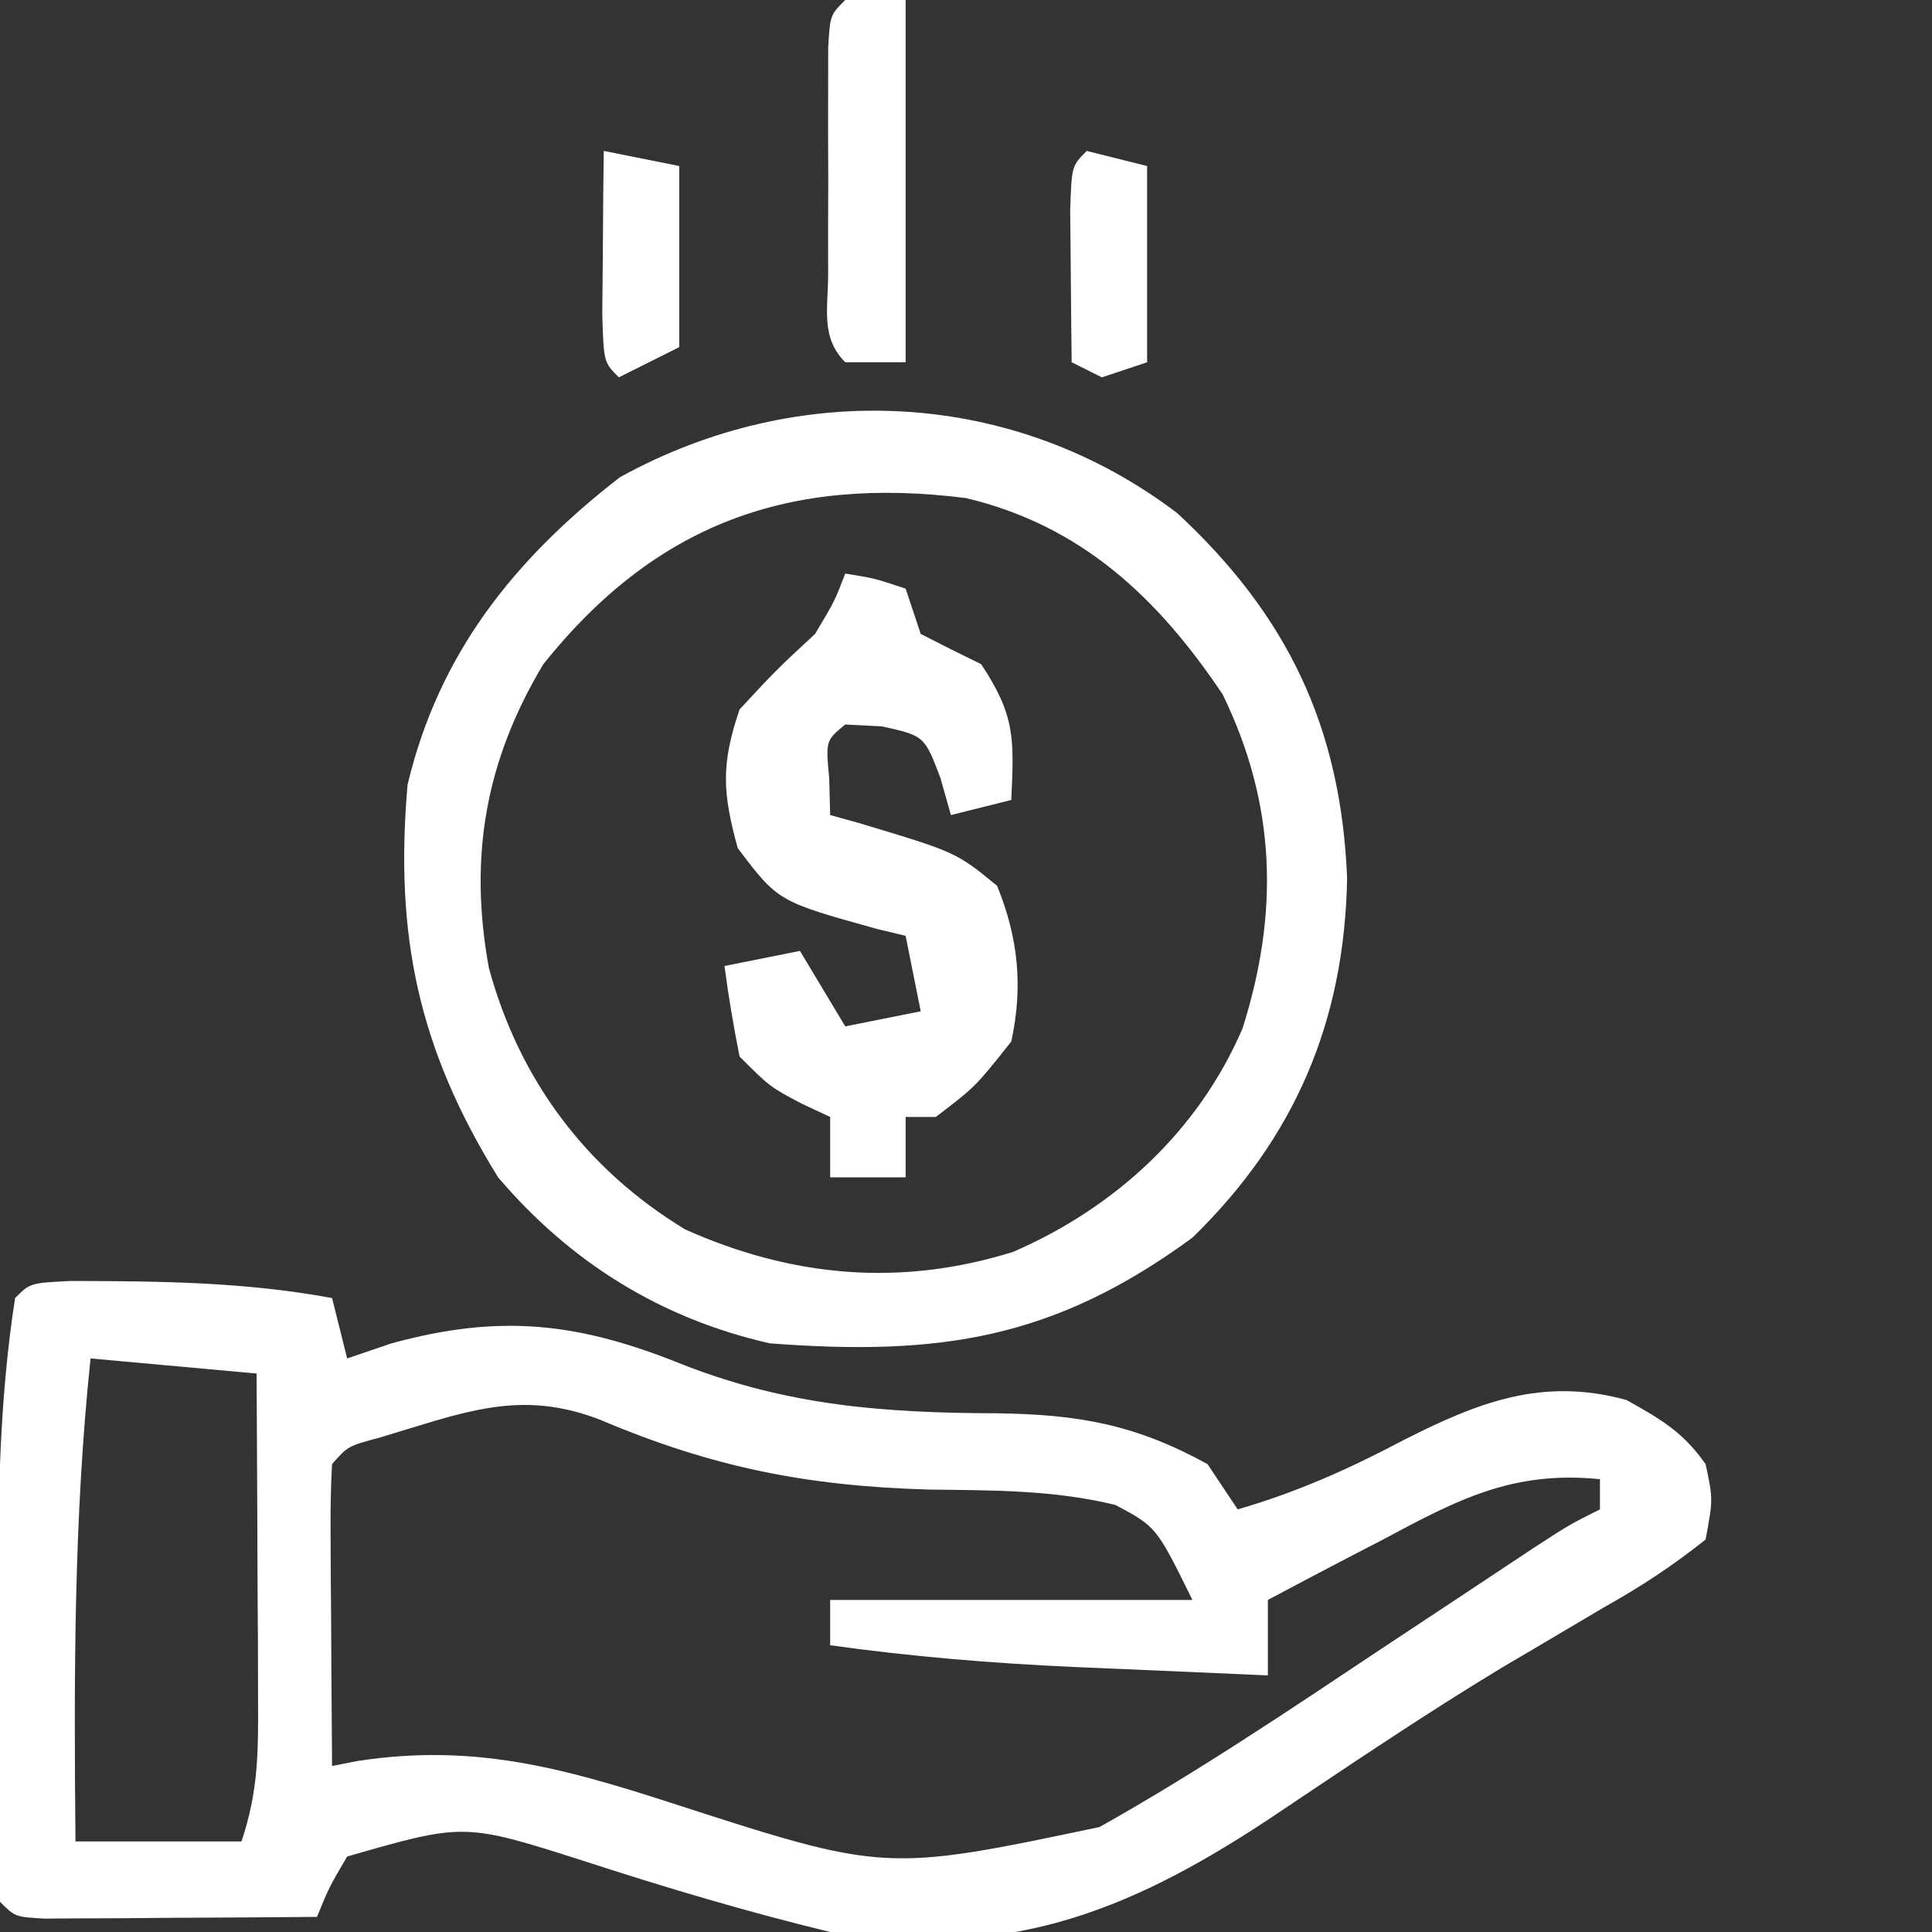
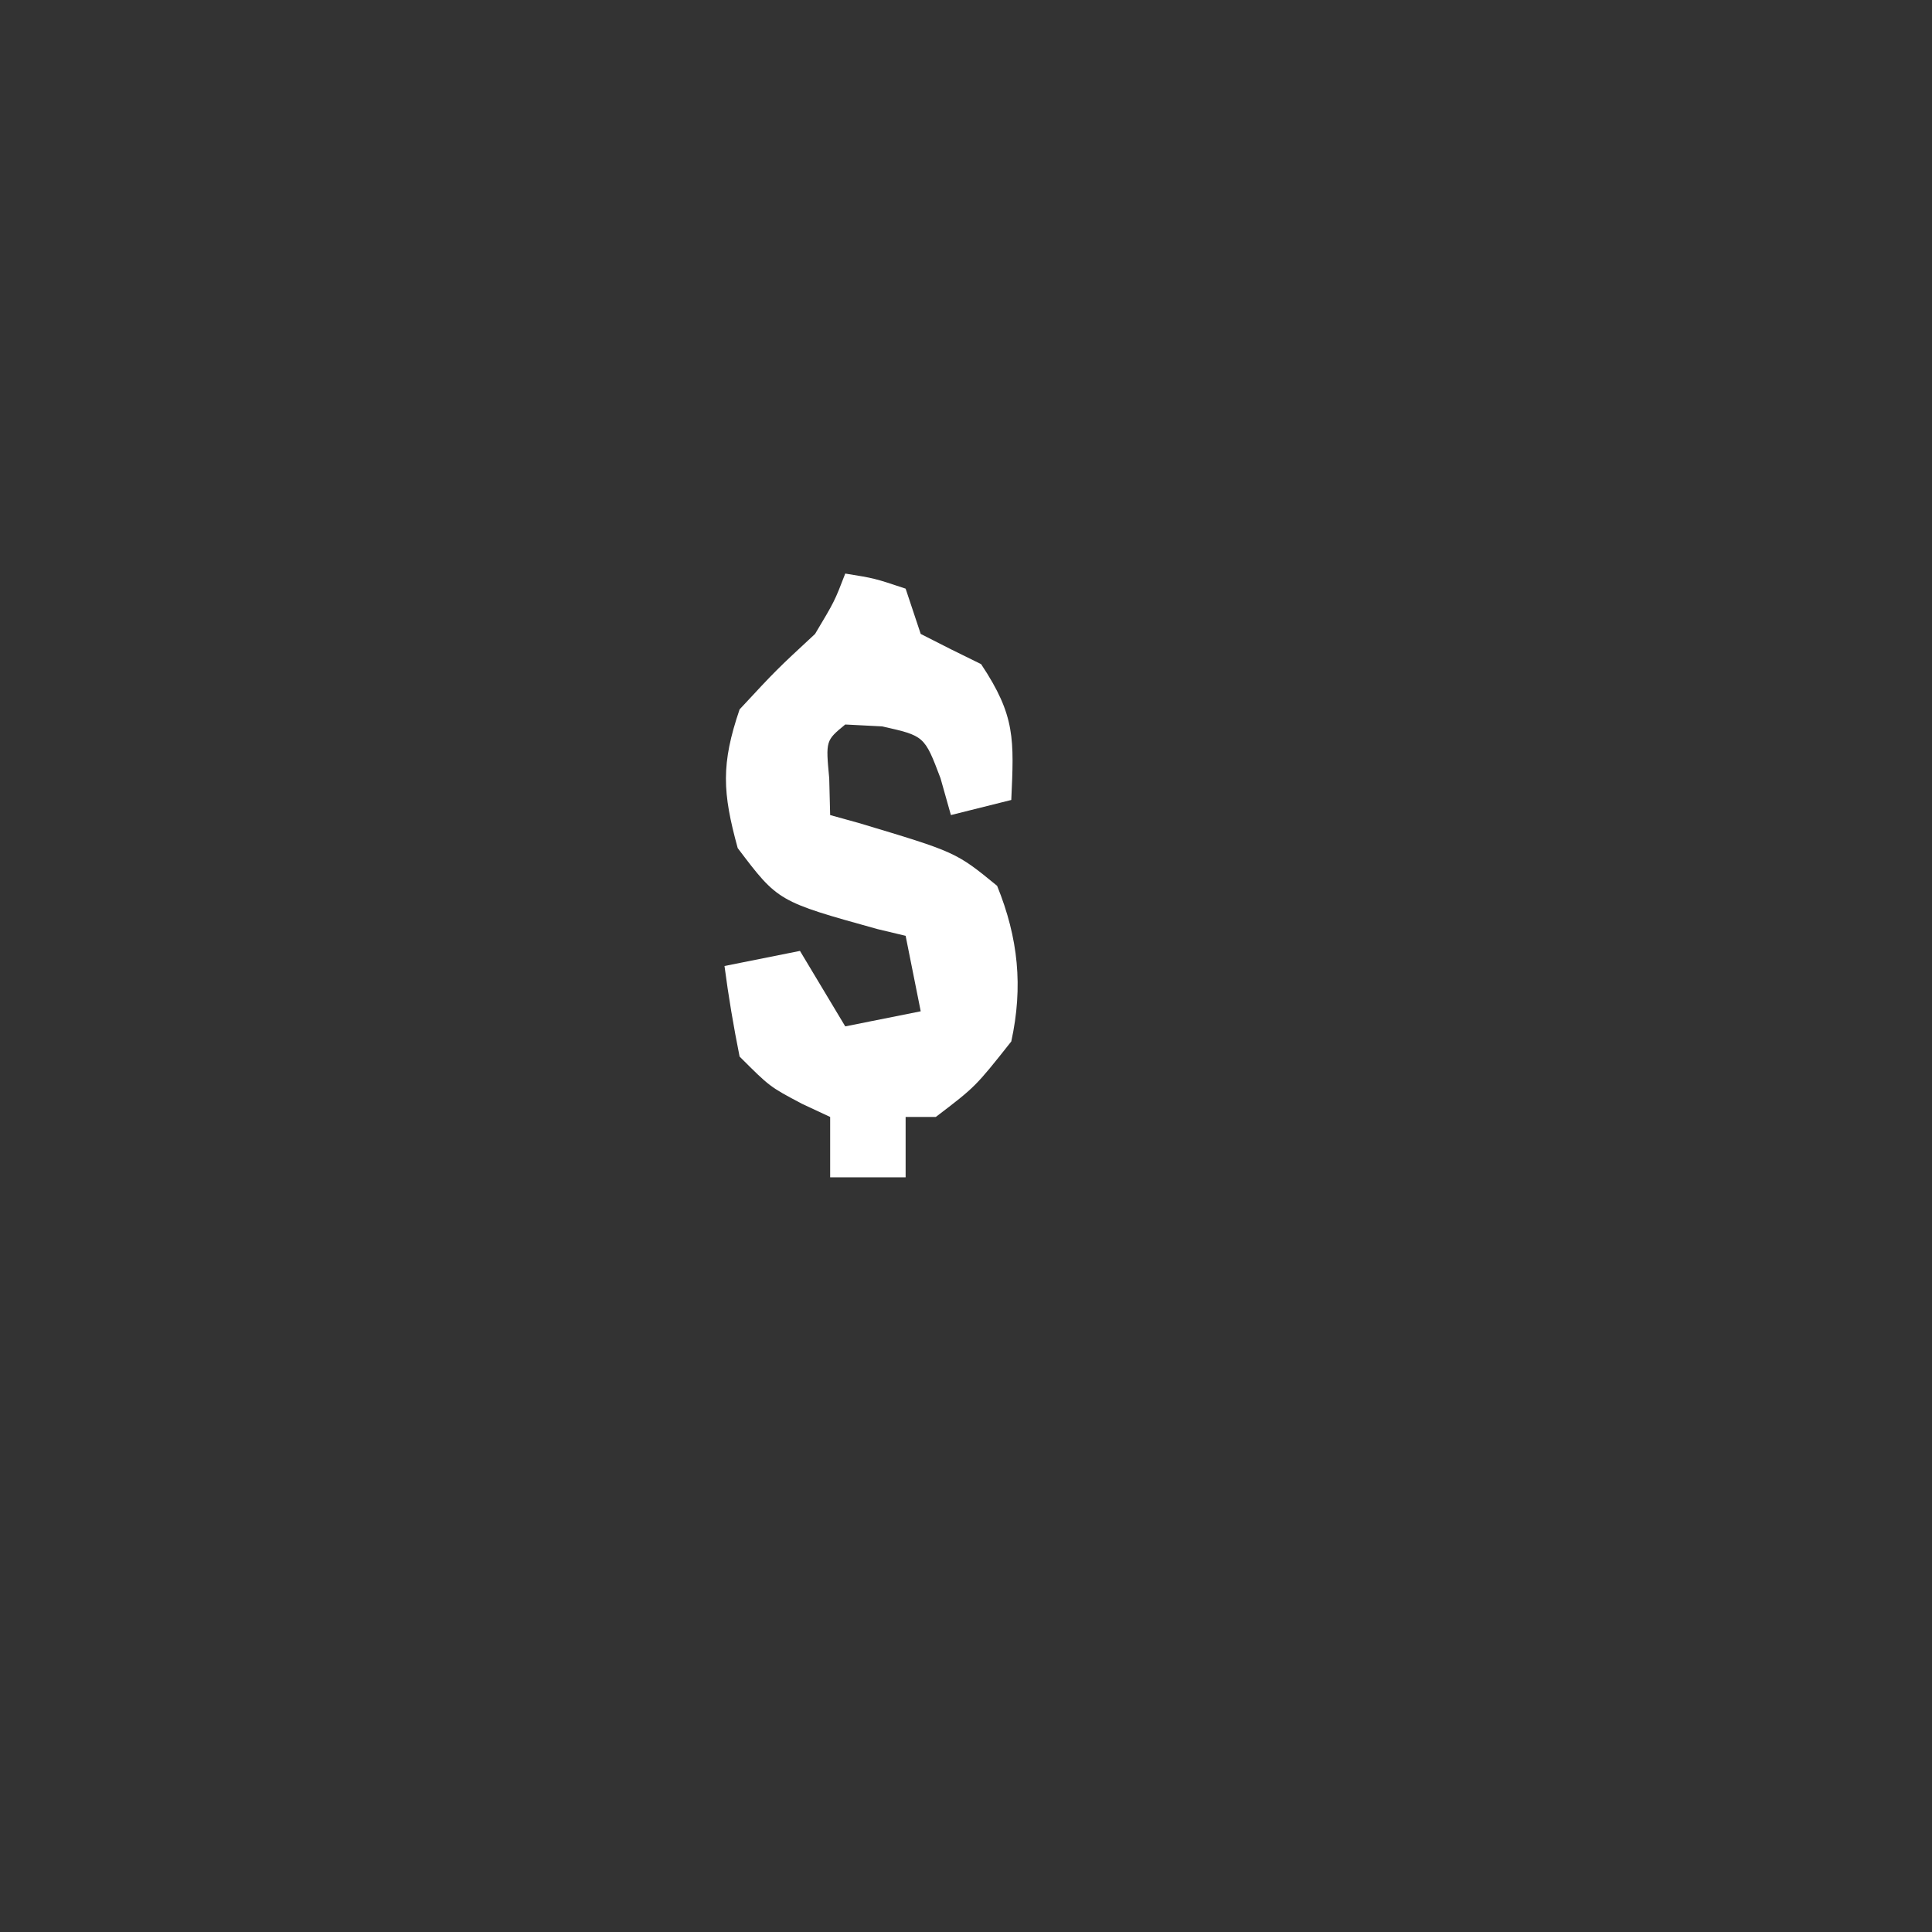
<svg xmlns="http://www.w3.org/2000/svg" width="128" height="128">
  <rect width="100%" height="100%" fill="#333333" stroke="none" />
-   <path d="M0 0 C5.867 0.013 11.529 0.058 17.305 1.133 C17.635 2.453 17.965 3.773 18.305 5.133 C19.274 4.803 20.243 4.473 21.242 4.133 C28.475 2.159 33.654 2.742 40.617 5.57 C47.554 8.268 53.877 8.74 61.288 8.767 C66.72 8.833 70.508 9.496 75.305 12.133 C76.295 13.618 76.295 13.618 77.305 15.133 C81.215 14.001 84.658 12.464 88.242 10.57 C93.226 8.041 97.464 6.358 103.055 7.883 C105.329 9.146 106.806 10.003 108.305 12.133 C108.801 14.457 108.801 14.457 108.305 17.133 C106.059 18.915 104.032 20.244 101.555 21.633 C100.091 22.496 98.629 23.362 97.168 24.23 C96.384 24.692 95.6 25.154 94.792 25.629 C89.494 28.832 84.369 32.316 79.222 35.754 C69.762 41.981 61.864 44.921 50.305 43.133 C44.818 41.802 39.416 40.195 34.049 38.448 C26.066 35.898 26.066 35.898 18.305 38.133 C17.113 40.158 17.113 40.158 16.305 42.133 C12.992 42.162 9.68 42.18 6.367 42.195 C5.422 42.204 4.476 42.212 3.502 42.221 C2.153 42.226 2.153 42.226 0.777 42.23 C-0.472 42.238 -0.472 42.238 -1.746 42.246 C-3.695 42.133 -3.695 42.133 -4.695 41.133 C-4.796 38.947 -4.826 36.758 -4.828 34.57 C-4.829 33.905 -4.83 33.24 -4.831 32.554 C-4.832 31.139 -4.83 29.723 -4.826 28.307 C-4.82 26.17 -4.826 24.032 -4.832 21.895 C-4.836 14.913 -4.771 8.042 -3.695 1.133 C-2.695 0.133 -2.695 0.133 0 0 Z M1.305 5.133 C0.18 15.819 0.209 26.398 0.305 37.133 C3.935 37.133 7.565 37.133 11.305 37.133 C12.424 33.775 12.418 31.251 12.402 27.715 C12.399 26.461 12.396 25.208 12.393 23.916 C12.384 22.606 12.376 21.295 12.367 19.945 C12.362 18.61 12.358 17.275 12.354 15.939 C12.342 12.671 12.325 9.402 12.305 6.133 C8.675 5.803 5.045 5.473 1.305 5.133 Z M23.117 9.57 C21.797 9.971 21.797 9.971 20.449 10.379 C18.35 10.943 18.35 10.943 17.305 12.133 C17.218 13.622 17.198 15.114 17.207 16.605 C17.21 17.505 17.213 18.404 17.217 19.33 C17.225 20.276 17.234 21.221 17.242 22.195 C17.247 23.145 17.251 24.094 17.256 25.072 C17.268 27.426 17.284 29.779 17.305 32.133 C17.882 32.021 18.46 31.909 19.055 31.793 C26.654 30.64 32.515 32.234 39.742 34.57 C53.941 39.168 53.941 39.168 68.148 36.18 C74.566 32.58 80.685 28.462 86.805 24.383 C88.571 23.213 90.338 22.044 92.105 20.877 C93.688 19.83 95.269 18.779 96.85 17.728 C99.305 16.133 99.305 16.133 101.305 15.133 C101.305 14.473 101.305 13.813 101.305 13.133 C95.528 12.55 91.868 14.489 86.93 17.133 C86.194 17.514 85.458 17.896 84.699 18.289 C82.895 19.226 81.099 20.178 79.305 21.133 C79.305 22.783 79.305 24.433 79.305 26.133 C75.971 25.992 72.638 25.844 69.305 25.695 C68.37 25.656 67.436 25.617 66.473 25.576 C61.033 25.329 55.698 24.89 50.305 24.133 C50.305 23.143 50.305 22.153 50.305 21.133 C58.225 21.133 66.145 21.133 74.305 21.133 C71.921 16.291 71.921 16.291 69.207 14.84 C65.091 13.837 61.088 13.877 56.867 13.82 C48.806 13.592 42.518 12.358 35.055 9.191 C30.691 7.512 27.428 8.24 23.117 9.57 Z " fill="#FFFFFF" transform="translate(4.695,84.867)" />
-   <path d="M0 0 C7.317 6.789 10.848 14.196 11.25 24.188 C11.077 33.658 7.803 41.374 1 48 C-8.171 54.716 -15.712 55.855 -27 55 C-34.217 53.363 -40.208 49.633 -45 44 C-50.279 35.477 -51.862 27.979 -51 18 C-48.927 9.283 -43.921 3.04 -36.938 -2.375 C-25.113 -8.916 -10.848 -8.245 0 0 Z M-42 10 C-45.828 16.381 -46.96 22.76 -45.609 30.133 C-43.599 37.528 -39.184 43.461 -32.605 47.453 C-25.518 50.623 -18.322 51.265 -10.875 48.938 C-4.123 46.013 1.387 40.939 4.312 34.16 C6.755 26.486 6.555 19.283 3 12 C-1.3 5.586 -6.371 0.811 -14 -1 C-25.755 -2.493 -34.58 0.725 -42 10 Z " fill="#FFFFFF" transform="translate(78,34)" />
  <path d="M0 0 C1.938 0.312 1.938 0.312 4 1 C4.33 1.99 4.66 2.98 5 4 C6.325 4.684 7.659 5.35 9 6 C11.29 9.435 11.178 10.985 11 15 C9.68 15.33 8.36 15.66 7 16 C6.66 14.793 6.66 14.793 6.312 13.562 C5.248 10.753 5.248 10.753 2.438 10.125 C1.633 10.084 0.829 10.043 0 10 C-1.296 11.066 -1.296 11.066 -1.062 13.562 C-1.042 14.367 -1.021 15.171 -1 16 C-0.385 16.17 0.23 16.34 0.863 16.516 C7.335 18.456 7.335 18.456 10.062 20.688 C11.467 24.153 11.79 27.374 11 31 C8.625 34 8.625 34 6 36 C5.34 36 4.68 36 4 36 C4 37.32 4 38.64 4 40 C2.35 40 0.7 40 -1 40 C-1 38.68 -1 37.36 -1 36 C-1.928 35.567 -1.928 35.567 -2.875 35.125 C-5 34 -5 34 -7 32 C-7.398 30.012 -7.738 28.011 -8 26 C-6.35 25.67 -4.7 25.34 -3 25 C-2.01 26.65 -1.02 28.3 0 30 C1.65 29.67 3.3 29.34 5 29 C4.67 27.35 4.34 25.7 4 24 C3.078 23.78 3.078 23.78 2.137 23.555 C-4.451 21.726 -4.451 21.726 -7.125 18.188 C-8.138 14.497 -8.234 12.625 -7 9 C-4.562 6.375 -4.562 6.375 -2 4 C-0.705 1.834 -0.705 1.834 0 0 Z " fill="#FFFFFF" transform="translate(56,38)" />
-   <path d="M0 0 C1.32 0 2.64 0 4 0 C4 7.92 4 15.84 4 24 C2.68 24 1.36 24 0 24 C-1.654 22.346 -1.13 20.397 -1.133 18.125 C-1.134 17.14 -1.135 16.155 -1.137 15.141 C-1.133 14.104 -1.129 13.068 -1.125 12 C-1.131 10.445 -1.131 10.445 -1.137 8.859 C-1.135 7.875 -1.134 6.89 -1.133 5.875 C-1.132 4.965 -1.131 4.055 -1.129 3.117 C-1 1 -1 1 0 0 Z " fill="#FFFFFF" transform="translate(56,0)" />
-   <path d="M0 0 C1.98 0.495 1.98 0.495 4 1 C4 5.29 4 9.58 4 14 C3.01 14.33 2.02 14.66 1 15 C0.34 14.67 -0.32 14.34 -1 14 C-1.027 11.854 -1.046 9.708 -1.062 7.562 C-1.074 6.368 -1.086 5.173 -1.098 3.941 C-1 1 -1 1 0 0 Z " fill="#FFFFFF" transform="translate(72,10)" />
-   <path d="M0 0 C2.475 0.495 2.475 0.495 5 1 C5 4.96 5 8.92 5 13 C3.02 13.99 3.02 13.99 1 15 C0 14 0 14 -0.098 10.84 C-0.08 8.908 -0.08 8.908 -0.062 6.938 C-0.053 5.647 -0.044 4.357 -0.035 3.027 C-0.024 2.028 -0.012 1.029 0 0 Z " fill="#FFFFFF" transform="translate(40,10)" />
</svg>